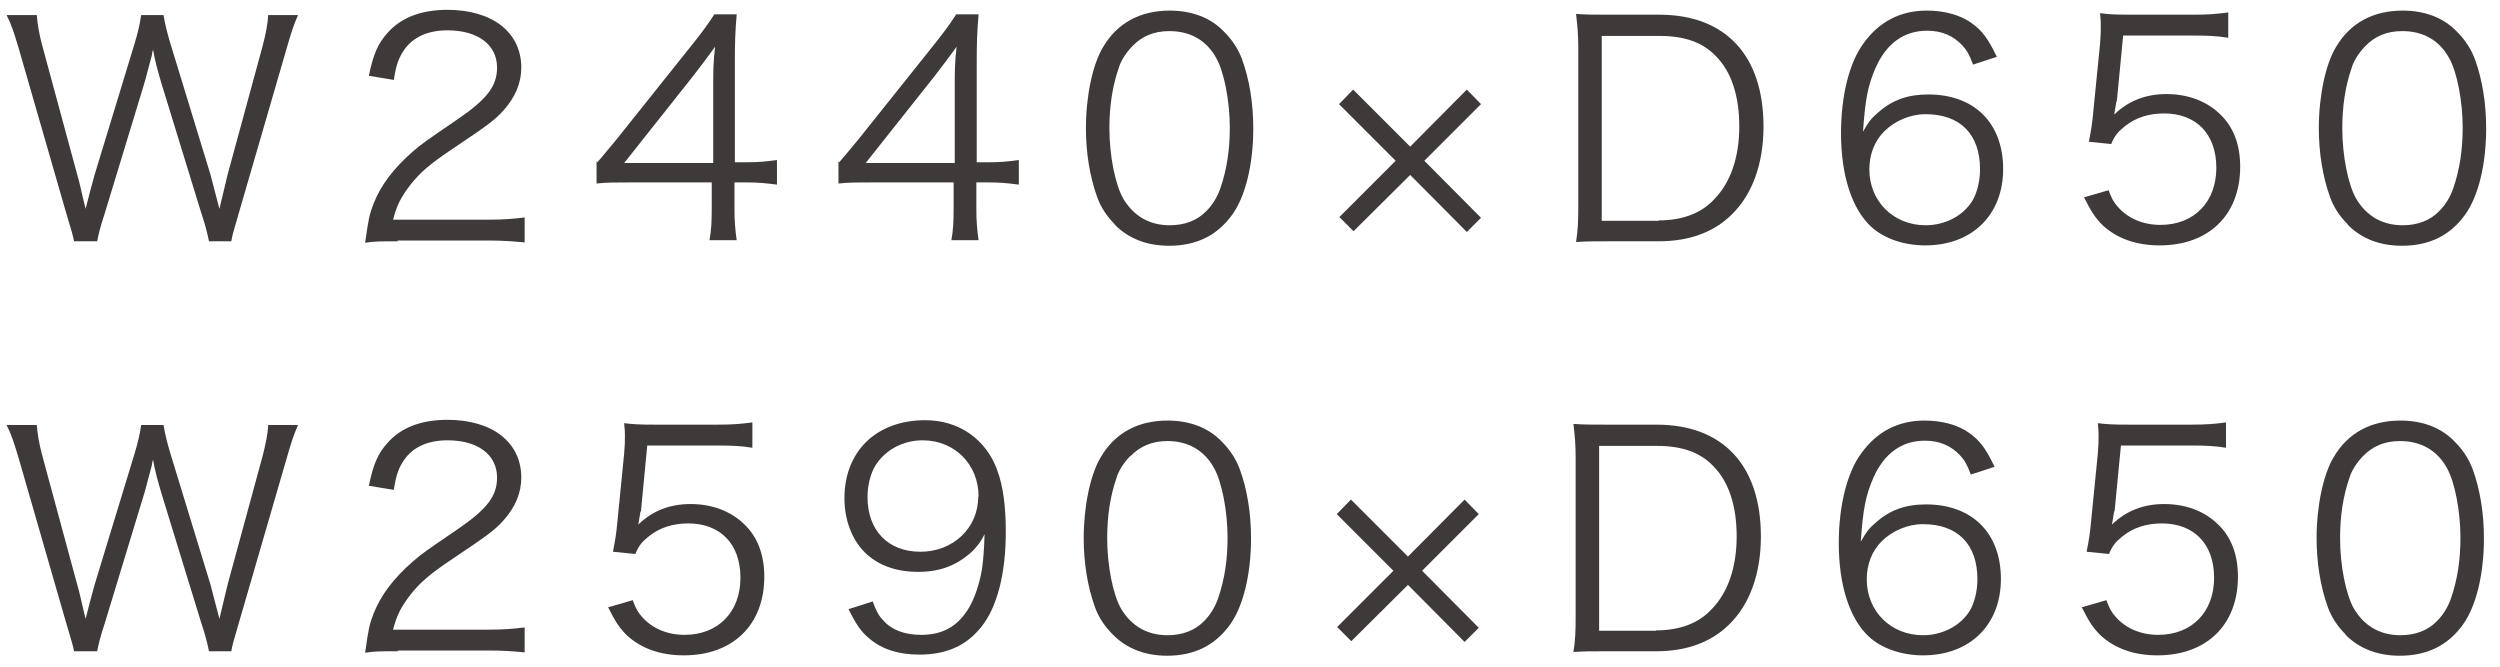
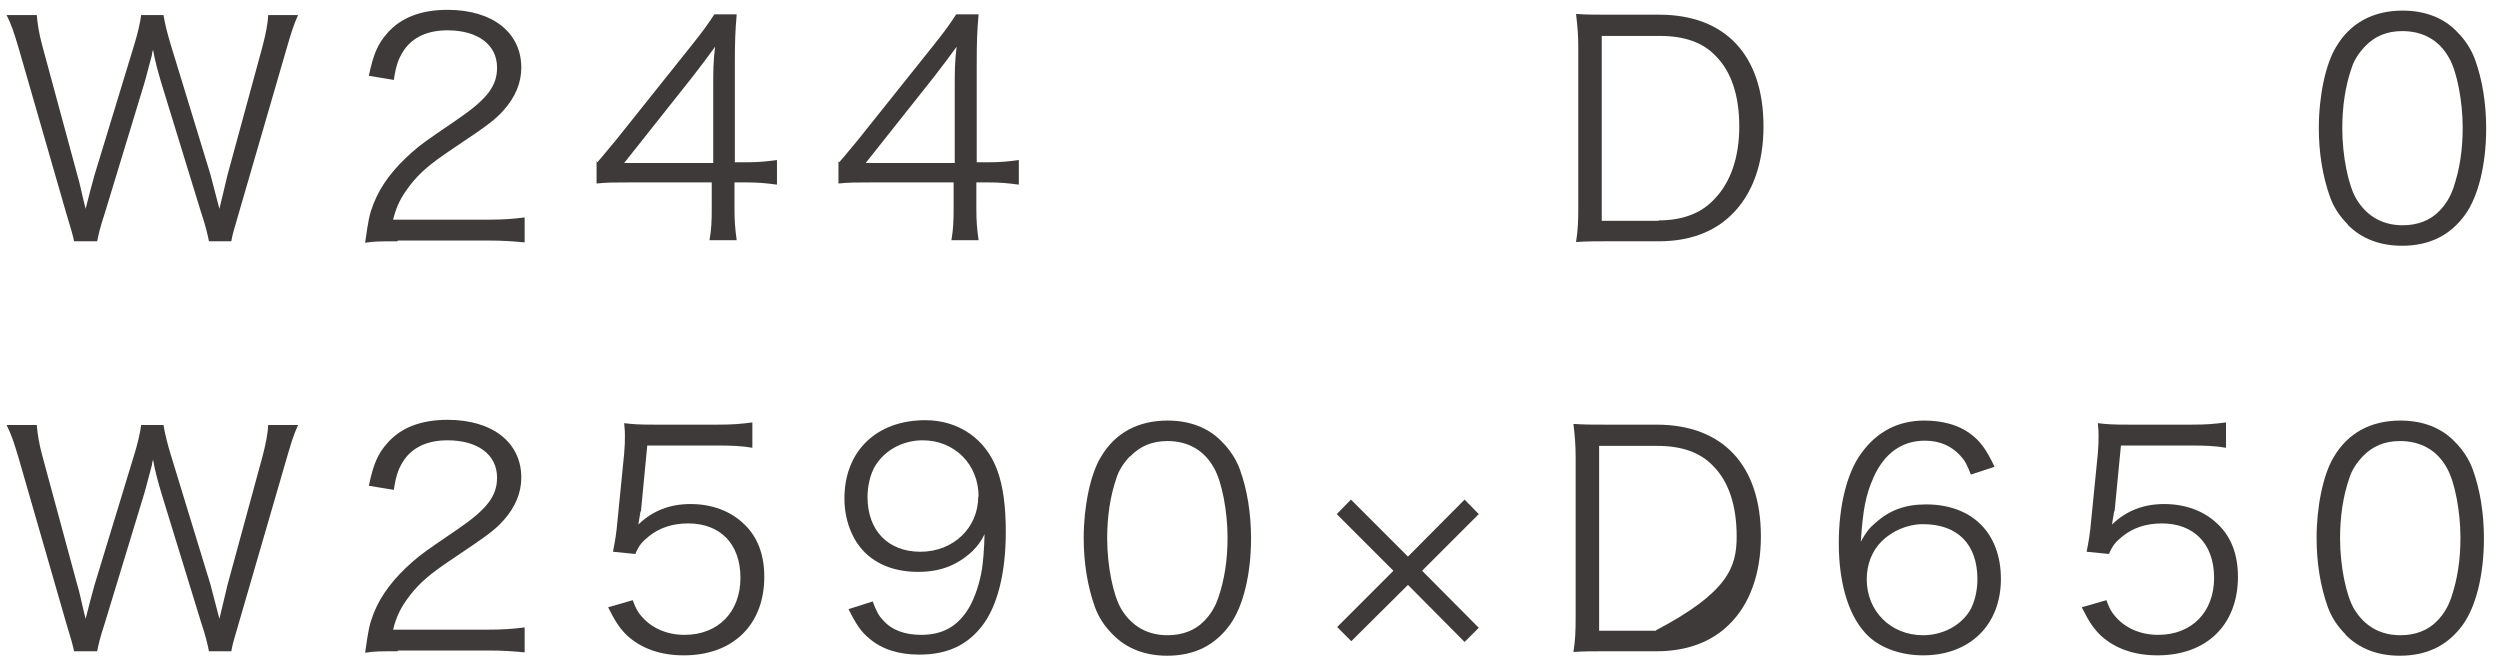
<svg xmlns="http://www.w3.org/2000/svg" width="135" height="36" viewBox="0 0 135 36" fill="none">
  <path d="M11.284 13.029C11.224 12.707 11.083 12.124 10.862 11.48L8.728 4.536C8.527 3.852 8.366 3.289 8.265 2.685C8.225 2.806 8.205 2.886 8.205 2.967C8.084 3.389 7.883 4.214 7.782 4.536L5.669 11.48C5.387 12.345 5.327 12.627 5.247 13.029H3.999C3.972 12.842 3.824 12.312 3.556 11.44L1.02 2.645C0.758 1.759 0.618 1.336 0.356 0.813H1.986C2.026 1.296 2.107 1.819 2.288 2.484L4.18 9.467C4.301 9.85 4.381 10.312 4.623 11.278C4.784 10.634 4.985 9.87 5.106 9.447L7.259 2.383C7.44 1.799 7.581 1.175 7.621 0.813H8.829C8.909 1.296 9.03 1.779 9.211 2.383L11.365 9.427C11.465 9.789 11.526 10.031 11.848 11.278L12.291 9.427L14.182 2.484C14.343 1.86 14.464 1.276 14.484 0.813H16.094C15.853 1.357 15.732 1.739 15.47 2.645L12.915 11.44C12.552 12.667 12.552 12.687 12.492 13.029H11.244H11.284Z" fill="#3E3A39" />
  <path d="M21.488 13.03C20.482 13.03 20.24 13.03 19.717 13.11C19.898 11.842 19.938 11.601 20.18 10.977C20.582 9.97 21.267 9.085 22.273 8.199C22.837 7.716 22.877 7.696 24.728 6.428C26.318 5.341 26.841 4.637 26.841 3.651C26.841 2.423 25.815 1.638 24.165 1.638C23.098 1.638 22.313 2.001 21.83 2.685C21.528 3.128 21.387 3.51 21.267 4.315L19.918 4.094C20.16 2.926 20.401 2.363 20.924 1.779C21.649 0.954 22.736 0.531 24.165 0.531C26.6 0.531 28.15 1.759 28.15 3.651C28.15 4.476 27.828 5.241 27.204 5.945C26.721 6.489 26.298 6.79 24.467 8.018C23.199 8.863 22.675 9.326 22.152 9.991C21.649 10.655 21.428 11.077 21.226 11.862H26.358C27.163 11.862 27.707 11.822 28.331 11.741V13.09C27.687 13.03 27.163 12.989 26.358 12.989H21.468L21.488 13.03Z" fill="#3E3A39" />
  <path d="M32.255 8.763C32.597 8.38 32.96 7.917 33.302 7.515L37.367 2.423C37.911 1.739 38.213 1.336 38.575 0.773H39.782C39.702 1.719 39.682 2.222 39.682 3.49V8.763H40.285C40.95 8.763 41.372 8.723 41.956 8.642V9.97C41.352 9.89 40.95 9.85 40.265 9.85H39.662V11.238C39.662 12.003 39.702 12.385 39.782 12.969H38.313C38.414 12.405 38.434 11.963 38.434 11.238V9.85H34.127C33.221 9.85 32.738 9.85 32.215 9.91V8.702L32.255 8.763ZM38.514 4.718C38.514 3.872 38.514 3.349 38.615 2.524C38.273 3.007 37.87 3.53 37.407 4.134L33.704 8.803H38.514V4.718Z" fill="#3E3A39" />
  <path d="M45.317 8.763C45.659 8.38 46.021 7.917 46.363 7.515L50.429 2.423C50.972 1.739 51.274 1.336 51.636 0.773H52.844C52.763 1.719 52.743 2.222 52.743 3.49V8.763H53.347C54.011 8.763 54.434 8.723 55.017 8.642V9.97C54.414 9.89 54.011 9.85 53.327 9.85H52.723V11.238C52.723 12.003 52.763 12.385 52.844 12.969H51.375C51.475 12.405 51.495 11.963 51.495 11.238V9.85H47.188C46.283 9.85 45.8 9.85 45.277 9.91V8.702L45.317 8.763ZM51.556 4.718C51.556 3.872 51.556 3.349 51.657 2.524C51.314 3.007 50.912 3.53 50.449 4.134L46.746 8.803H51.556V4.718Z" fill="#3E3A39" />
-   <path d="M60.21 12.124C59.767 11.681 59.445 11.198 59.244 10.634C58.842 9.508 58.64 8.24 58.64 6.911C58.64 5.201 59.002 3.47 59.566 2.544C60.331 1.236 61.579 0.572 63.169 0.572C64.356 0.572 65.382 0.954 66.107 1.719C66.55 2.162 66.872 2.665 67.073 3.208C67.475 4.315 67.677 5.603 67.677 6.931C67.677 8.884 67.254 10.594 66.55 11.58C65.745 12.707 64.618 13.271 63.128 13.271C61.941 13.271 60.935 12.889 60.19 12.124H60.21ZM61.136 2.504C60.794 2.866 60.532 3.268 60.411 3.671C60.069 4.657 59.908 5.744 59.908 6.931C59.908 8.421 60.23 10.011 60.673 10.755C61.236 11.681 62.082 12.164 63.169 12.164C63.974 12.164 64.658 11.902 65.141 11.399C65.503 11.037 65.745 10.614 65.906 10.152C66.248 9.145 66.409 8.099 66.409 6.891C66.409 5.482 66.107 3.892 65.684 3.148C65.161 2.182 64.275 1.679 63.148 1.679C62.303 1.679 61.659 1.96 61.136 2.504Z" fill="#3E3A39" />
-   <path d="M73.091 12.486L72.326 11.721L75.365 8.682L72.306 5.623L73.07 4.838L76.15 7.918L79.209 4.838L79.974 5.623L76.915 8.682L79.974 11.761L79.209 12.526L76.15 9.447L73.091 12.486Z" fill="#3E3A39" />
  <path d="M85.227 2.584C85.227 1.9 85.186 1.417 85.106 0.753C85.669 0.793 86.112 0.793 86.877 0.793H89.594C93.176 0.793 95.229 2.987 95.229 6.831C95.229 8.843 94.625 10.514 93.498 11.601C92.532 12.546 91.204 13.029 89.594 13.029H86.877C86.112 13.029 85.669 13.029 85.106 13.07C85.206 12.446 85.227 11.963 85.227 11.158V2.584ZM89.553 11.902C90.821 11.902 91.848 11.54 92.572 10.755C93.458 9.85 93.921 8.481 93.921 6.831C93.921 5.18 93.498 3.872 92.653 3.027C91.948 2.282 90.942 1.94 89.634 1.94H86.494V11.922H89.573L89.553 11.902Z" fill="#3E3A39" />
-   <path d="M106.54 3.47C106.338 2.946 106.218 2.725 105.976 2.463C105.493 1.94 104.869 1.658 104.064 1.658C102.816 1.658 101.871 2.343 101.287 3.651C100.864 4.617 100.723 5.362 100.602 7.113C100.884 6.609 101.045 6.388 101.407 6.086C102.172 5.402 103.017 5.1 104.124 5.1C106.62 5.1 108.17 6.65 108.17 9.125C108.17 11.601 106.499 13.251 103.963 13.251C102.816 13.251 101.75 12.889 101.045 12.245C99.999 11.278 99.415 9.467 99.415 7.193C99.415 5.18 99.858 3.369 100.643 2.323C101.488 1.155 102.635 0.572 104.044 0.572C105.01 0.572 105.875 0.813 106.479 1.256C107.043 1.658 107.365 2.101 107.828 3.067L106.54 3.49V3.47ZM103.963 6.167C103.158 6.167 102.313 6.529 101.75 7.092C101.226 7.616 100.945 8.34 100.945 9.145C100.945 10.876 102.253 12.164 103.984 12.164C105.03 12.164 105.996 11.661 106.499 10.856C106.761 10.433 106.922 9.769 106.922 9.145C106.922 7.253 105.855 6.167 103.984 6.167H103.963Z" fill="#3E3A39" />
-   <path d="M114.288 5.462C114.261 5.65 114.221 5.891 114.167 6.187C114.932 5.442 115.878 5.08 116.985 5.08C118.152 5.08 119.159 5.462 119.883 6.166C120.608 6.851 120.97 7.817 120.97 9.004C120.97 11.6 119.279 13.251 116.623 13.251C115.375 13.251 114.328 12.889 113.543 12.164C113.141 11.761 112.919 11.419 112.537 10.655L113.865 10.272C114.026 10.715 114.147 10.936 114.389 11.198C114.932 11.802 115.737 12.144 116.663 12.144C118.474 12.144 119.682 10.916 119.682 9.065C119.682 7.213 118.575 6.126 116.864 6.126C116.039 6.126 115.335 6.348 114.751 6.81C114.368 7.112 114.187 7.334 114.006 7.777L112.799 7.656C112.92 7.032 112.98 6.69 113.04 6.005L113.403 2.363C113.443 1.9 113.443 1.698 113.443 1.397C113.443 1.175 113.443 1.115 113.403 0.712C113.906 0.773 114.167 0.793 115.113 0.793H118.434C119.299 0.793 119.682 0.753 120.326 0.672V2.041C119.722 1.94 119.199 1.92 118.434 1.92H114.65L114.308 5.482L114.288 5.462Z" fill="#3E3A39" />
  <path d="M126.786 12.124C126.343 11.681 126.021 11.198 125.82 10.634C125.418 9.508 125.216 8.24 125.216 6.911C125.216 5.201 125.579 3.47 126.142 2.544C126.907 1.236 128.155 0.572 129.745 0.572C130.932 0.572 131.959 0.954 132.683 1.719C133.126 2.162 133.448 2.665 133.649 3.208C134.052 4.315 134.253 5.603 134.253 6.931C134.253 8.884 133.83 10.594 133.126 11.58C132.321 12.707 131.194 13.271 129.704 13.271C128.517 13.271 127.511 12.889 126.766 12.124H126.786ZM127.712 2.504C127.37 2.866 127.108 3.268 126.988 3.671C126.645 4.657 126.484 5.744 126.484 6.931C126.484 8.421 126.806 10.011 127.249 10.755C127.812 11.681 128.658 12.164 129.745 12.164C130.55 12.164 131.234 11.902 131.717 11.399C132.079 11.037 132.321 10.614 132.482 10.152C132.824 9.145 132.985 8.099 132.985 6.891C132.985 5.482 132.683 3.892 132.26 3.148C131.737 2.182 130.852 1.679 129.725 1.679C128.879 1.679 128.235 1.96 127.712 2.504Z" fill="#3E3A39" />
  <path d="M11.284 35.168C11.224 34.846 11.083 34.262 10.862 33.618L8.728 26.675C8.527 25.991 8.366 25.427 8.265 24.823C8.225 24.944 8.205 25.024 8.205 25.105C8.084 25.528 7.883 26.353 7.782 26.675L5.669 33.618C5.387 34.484 5.327 34.765 5.247 35.168H3.999C3.972 34.98 3.824 34.45 3.556 33.578L1.02 24.783C0.758 23.898 0.618 23.475 0.356 22.951H1.986C2.026 23.435 2.107 23.958 2.288 24.622L4.18 31.606C4.301 31.988 4.381 32.451 4.623 33.417C4.784 32.773 4.985 32.008 5.106 31.585L7.259 24.521C7.44 23.938 7.581 23.314 7.621 22.951H8.829C8.909 23.435 9.03 23.918 9.211 24.521L11.365 31.565C11.465 31.928 11.526 32.169 11.848 33.417L12.291 31.565L14.182 24.622C14.343 23.998 14.464 23.414 14.484 22.951H16.094C15.853 23.495 15.732 23.877 15.47 24.783L12.915 33.578C12.552 34.806 12.552 34.826 12.492 35.168H11.244H11.284Z" fill="#3E3A39" />
  <path d="M21.488 35.168C20.482 35.168 20.24 35.168 19.717 35.248C19.898 33.98 19.938 33.739 20.18 33.115C20.582 32.109 21.267 31.223 22.273 30.338C22.837 29.855 22.877 29.834 24.728 28.567C26.318 27.48 26.841 26.775 26.841 25.789C26.841 24.561 25.815 23.777 24.165 23.777C23.098 23.777 22.313 24.139 21.83 24.823C21.528 25.266 21.387 25.648 21.267 26.453L19.918 26.232C20.16 25.065 20.401 24.501 20.924 23.918C21.649 23.092 22.736 22.67 24.165 22.67C26.6 22.67 28.15 23.897 28.15 25.789C28.15 26.614 27.828 27.379 27.204 28.084C26.721 28.627 26.298 28.929 24.467 30.157C23.199 31.002 22.675 31.465 22.152 32.129C21.649 32.793 21.428 33.216 21.226 34.001H26.358C27.163 34.001 27.707 33.96 28.331 33.88V35.228C27.687 35.168 27.163 35.127 26.358 35.127H21.468L21.488 35.168Z" fill="#3E3A39" />
  <path d="M34.59 27.601C34.563 27.788 34.523 28.03 34.469 28.325C35.234 27.58 36.18 27.218 37.287 27.218C38.454 27.218 39.46 27.601 40.185 28.305C40.909 28.989 41.272 29.955 41.272 31.143C41.272 33.739 39.581 35.389 36.925 35.389C35.677 35.389 34.63 35.027 33.845 34.302C33.443 33.9 33.221 33.558 32.839 32.793L34.167 32.41C34.328 32.853 34.449 33.075 34.691 33.336C35.234 33.94 36.039 34.282 36.965 34.282C38.776 34.282 39.984 33.054 39.984 31.203C39.984 29.351 38.877 28.265 37.166 28.265C36.341 28.265 35.636 28.486 35.053 28.949C34.67 29.251 34.489 29.472 34.308 29.915L33.101 29.794C33.221 29.17 33.282 28.828 33.342 28.144L33.704 24.501C33.745 24.038 33.745 23.837 33.745 23.535C33.745 23.314 33.745 23.253 33.704 22.851C34.208 22.911 34.469 22.931 35.415 22.931H38.736C39.601 22.931 39.984 22.891 40.628 22.811V24.179C40.024 24.078 39.501 24.058 38.736 24.058H34.952L34.61 27.621L34.59 27.601Z" fill="#3E3A39" />
  <path d="M47.128 32.491C47.33 33.014 47.45 33.256 47.712 33.517C48.155 34.021 48.859 34.282 49.745 34.282C50.912 34.282 51.737 33.819 52.341 32.793C52.643 32.27 52.904 31.485 53.025 30.74C53.086 30.338 53.146 29.674 53.166 28.848C52.945 29.291 52.804 29.452 52.522 29.754C51.697 30.519 50.791 30.881 49.584 30.881C48.376 30.881 47.39 30.519 46.685 29.814C46.001 29.13 45.599 28.063 45.599 26.916C45.599 24.36 47.33 22.69 49.966 22.69C51.777 22.69 53.246 23.716 53.85 25.387C54.172 26.252 54.313 27.359 54.313 28.728C54.313 30.962 53.85 32.793 52.985 33.86C52.18 34.866 51.113 35.349 49.644 35.349C48.537 35.349 47.631 35.067 46.947 34.483C46.504 34.121 46.243 33.739 45.82 32.894L47.148 32.471L47.128 32.491ZM52.844 26.816C52.844 25.085 51.556 23.777 49.825 23.777C48.758 23.777 47.792 24.3 47.269 25.145C47.008 25.568 46.846 26.212 46.846 26.836C46.846 28.647 47.953 29.794 49.704 29.794C51.455 29.794 52.824 28.526 52.824 26.816H52.844Z" fill="#3E3A39" />
  <path d="M60.089 34.262C59.647 33.819 59.325 33.336 59.123 32.773C58.721 31.646 58.52 30.378 58.52 29.05C58.52 27.339 58.882 25.608 59.445 24.682C60.21 23.374 61.458 22.71 63.048 22.71C64.235 22.71 65.262 23.092 65.986 23.857C66.429 24.3 66.751 24.803 66.952 25.346C67.355 26.453 67.556 27.741 67.556 29.07C67.556 31.022 67.133 32.733 66.429 33.719C65.624 34.846 64.497 35.409 63.028 35.409C61.84 35.409 60.834 35.027 60.089 34.262ZM61.015 24.642C60.673 25.004 60.411 25.407 60.291 25.809C59.949 26.796 59.788 27.882 59.788 29.07C59.788 30.559 60.109 32.149 60.552 32.894C61.116 33.819 61.961 34.302 63.048 34.302C63.853 34.302 64.537 34.041 65.02 33.538C65.382 33.175 65.624 32.753 65.785 32.29C66.127 31.284 66.288 30.237 66.288 29.029C66.288 27.621 65.986 26.031 65.564 25.286C65.04 24.32 64.155 23.817 63.048 23.817C62.203 23.817 61.559 24.099 61.035 24.642H61.015Z" fill="#3E3A39" />
  <path d="M72.97 34.624L72.205 33.86L75.244 30.821L72.185 27.762L72.95 26.977L76.029 30.056L79.088 26.977L79.853 27.762L76.794 30.821L79.853 33.9L79.088 34.665L76.029 31.585L72.97 34.624Z" fill="#3E3A39" />
-   <path d="M85.085 24.723C85.085 24.038 85.045 23.555 84.965 22.891C85.528 22.931 85.971 22.931 86.736 22.931H89.453C93.035 22.931 95.088 25.125 95.088 28.969C95.088 30.982 94.484 32.652 93.357 33.739C92.391 34.685 91.063 35.168 89.453 35.168H86.736C85.971 35.168 85.528 35.168 84.965 35.208C85.066 34.584 85.085 34.101 85.085 33.296V24.723ZM89.413 34.041C90.68 34.041 91.707 33.678 92.431 32.894C93.317 31.988 93.78 30.619 93.78 28.969C93.78 27.319 93.357 26.011 92.512 25.165C91.808 24.421 90.801 24.078 89.493 24.078H86.353V34.061H89.433L89.413 34.041Z" fill="#3E3A39" />
+   <path d="M85.085 24.723C85.085 24.038 85.045 23.555 84.965 22.891C85.528 22.931 85.971 22.931 86.736 22.931H89.453C93.035 22.931 95.088 25.125 95.088 28.969C95.088 30.982 94.484 32.652 93.357 33.739C92.391 34.685 91.063 35.168 89.453 35.168H86.736C85.971 35.168 85.528 35.168 84.965 35.208C85.066 34.584 85.085 34.101 85.085 33.296V24.723ZM89.413 34.041C93.317 31.988 93.78 30.619 93.78 28.969C93.78 27.319 93.357 26.011 92.512 25.165C91.808 24.421 90.801 24.078 89.493 24.078H86.353V34.061H89.433L89.413 34.041Z" fill="#3E3A39" />
  <path d="M106.419 25.608C106.218 25.085 106.097 24.863 105.855 24.602C105.372 24.078 104.748 23.797 103.943 23.797C102.696 23.797 101.75 24.481 101.166 25.789C100.743 26.755 100.603 27.5 100.482 29.251C100.764 28.748 100.925 28.526 101.287 28.224C102.052 27.54 102.897 27.238 104.004 27.238C106.499 27.238 108.049 28.788 108.049 31.263C108.049 33.739 106.379 35.389 103.843 35.389C102.696 35.389 101.629 35.027 100.924 34.383C99.878 33.417 99.294 31.605 99.294 29.331C99.294 27.319 99.737 25.507 100.522 24.461C101.367 23.294 102.514 22.71 103.923 22.71C104.889 22.71 105.755 22.951 106.359 23.394C106.922 23.797 107.244 24.239 107.707 25.206L106.419 25.628V25.608ZM103.823 28.305C103.018 28.305 102.172 28.667 101.609 29.231C101.085 29.754 100.804 30.479 100.804 31.284C100.804 33.014 102.112 34.302 103.843 34.302C104.889 34.302 105.855 33.799 106.359 32.994C106.62 32.572 106.781 31.907 106.781 31.284C106.781 29.392 105.715 28.305 103.843 28.305H103.823Z" fill="#3E3A39" />
  <path d="M114.167 27.601C114.14 27.788 114.1 28.03 114.047 28.325C114.811 27.58 115.757 27.218 116.864 27.218C118.031 27.218 119.038 27.601 119.762 28.305C120.487 28.989 120.849 29.955 120.849 31.143C120.849 33.739 119.158 35.389 116.502 35.389C115.254 35.389 114.207 35.027 113.423 34.302C113.02 33.9 112.799 33.558 112.416 32.793L113.745 32.41C113.906 32.853 114.026 33.075 114.268 33.336C114.811 33.94 115.616 34.282 116.542 34.282C118.353 34.282 119.561 33.054 119.561 31.203C119.561 29.351 118.454 28.265 116.743 28.265C115.918 28.265 115.214 28.486 114.63 28.949C114.248 29.251 114.067 29.472 113.886 29.915L112.678 29.794C112.799 29.17 112.859 28.828 112.919 28.144L113.282 24.501C113.322 24.038 113.322 23.837 113.322 23.535C113.322 23.314 113.322 23.253 113.282 22.851C113.785 22.911 114.046 22.931 114.992 22.931H118.313C119.179 22.931 119.561 22.891 120.205 22.811V24.179C119.601 24.078 119.078 24.058 118.313 24.058H114.53L114.187 27.621L114.167 27.601Z" fill="#3E3A39" />
  <path d="M126.665 34.262C126.223 33.819 125.901 33.336 125.699 32.773C125.297 31.646 125.096 30.378 125.096 29.05C125.096 27.339 125.458 25.608 126.021 24.682C126.786 23.374 128.034 22.71 129.624 22.71C130.811 22.71 131.838 23.092 132.562 23.857C133.005 24.3 133.327 24.803 133.528 25.346C133.931 26.453 134.132 27.741 134.132 29.07C134.132 31.022 133.71 32.733 133.005 33.719C132.2 34.846 131.073 35.409 129.584 35.409C128.396 35.409 127.39 35.027 126.645 34.262H126.665ZM127.591 24.642C127.249 25.004 126.987 25.407 126.867 25.809C126.525 26.796 126.364 27.882 126.364 29.07C126.364 30.559 126.686 32.149 127.128 32.894C127.692 33.819 128.537 34.302 129.624 34.302C130.429 34.302 131.113 34.041 131.596 33.538C131.958 33.175 132.2 32.753 132.361 32.29C132.703 31.284 132.864 30.237 132.864 29.029C132.864 27.621 132.562 26.031 132.14 25.286C131.616 24.32 130.731 23.817 129.604 23.817C128.758 23.817 128.114 24.099 127.591 24.642Z" fill="#3E3A39" />
</svg>